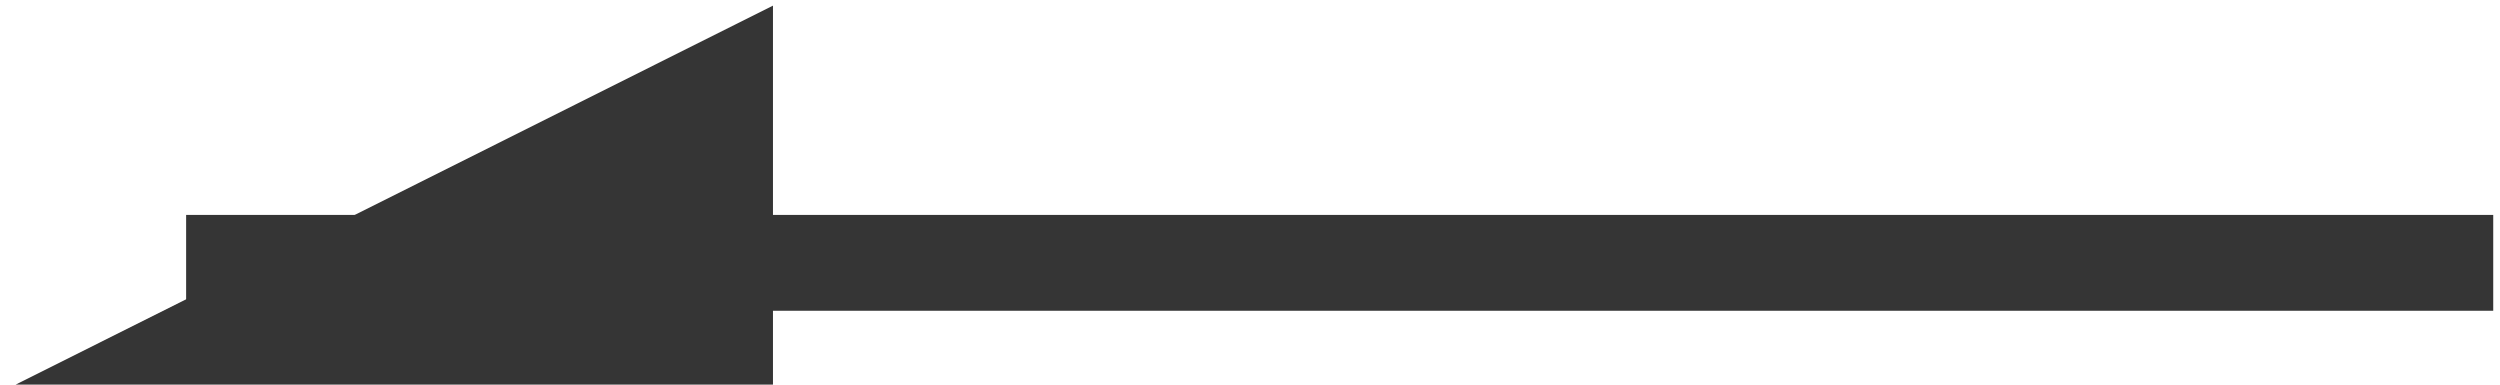
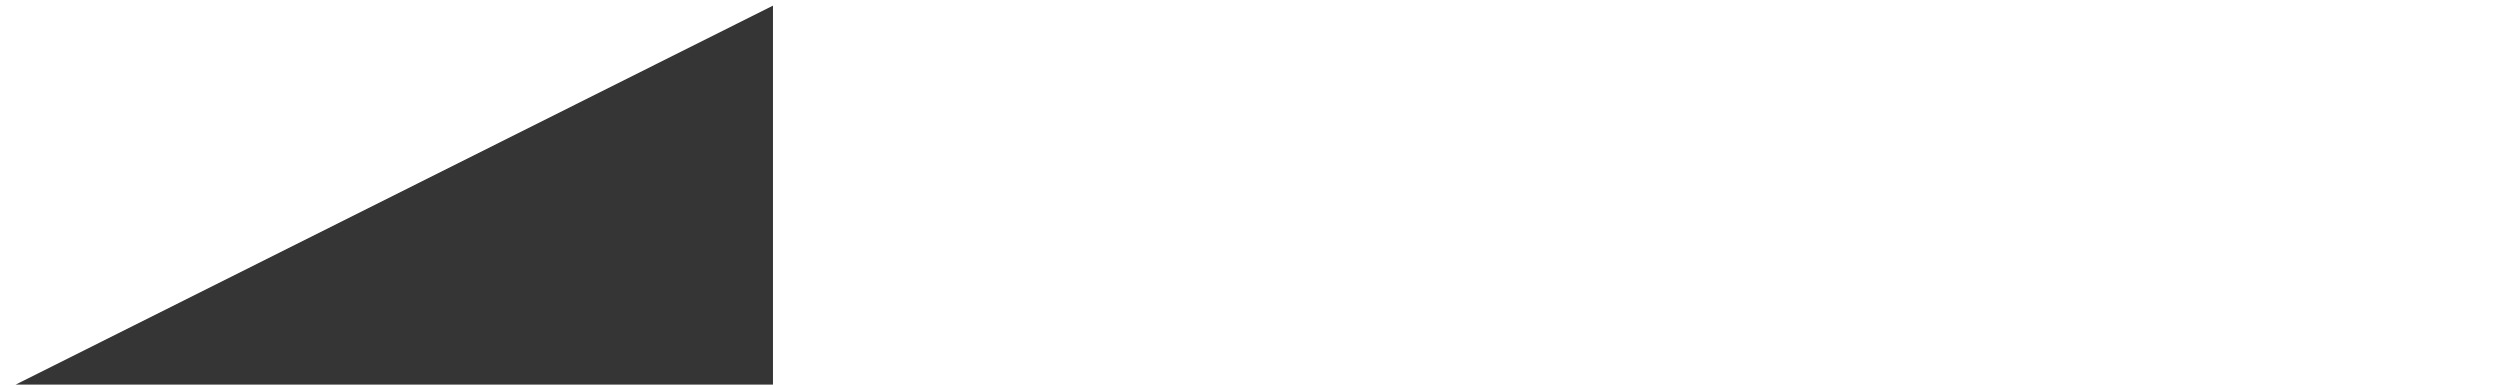
<svg xmlns="http://www.w3.org/2000/svg" width="100%" height="100%" viewBox="0 0 26 4" version="1.1" xml:space="preserve" style="fill-rule:evenodd;clip-rule:evenodd;stroke-linejoin:round;stroke-miterlimit:2;">
  <g transform="matrix(1,0,0,1,-821,-1796)">
    <g transform="matrix(0.812,0,0,0.812,54.399,-271.6)">
      <g transform="matrix(-1,0,0,1,2227.79,-3.694)">
        <g transform="matrix(0.925,0,0,0.147,884.827,2350.48)">
-           <rect x="396.692" y="1376" width="31.945" height="8.351" style="fill:rgb(53,53,53);" />
-         </g>
+           </g>
        <g transform="matrix(1.053,0,0,0.527,831.54,1829.32)">
-           <path d="M429.351,1377L420,1367.65L420,1377L429.351,1377Z" style="fill:rgb(53,53,53);" />
+           <path d="M429.351,1377L420,1367.65L420,1377Z" style="fill:rgb(53,53,53);" />
        </g>
      </g>
    </g>
  </g>
</svg>